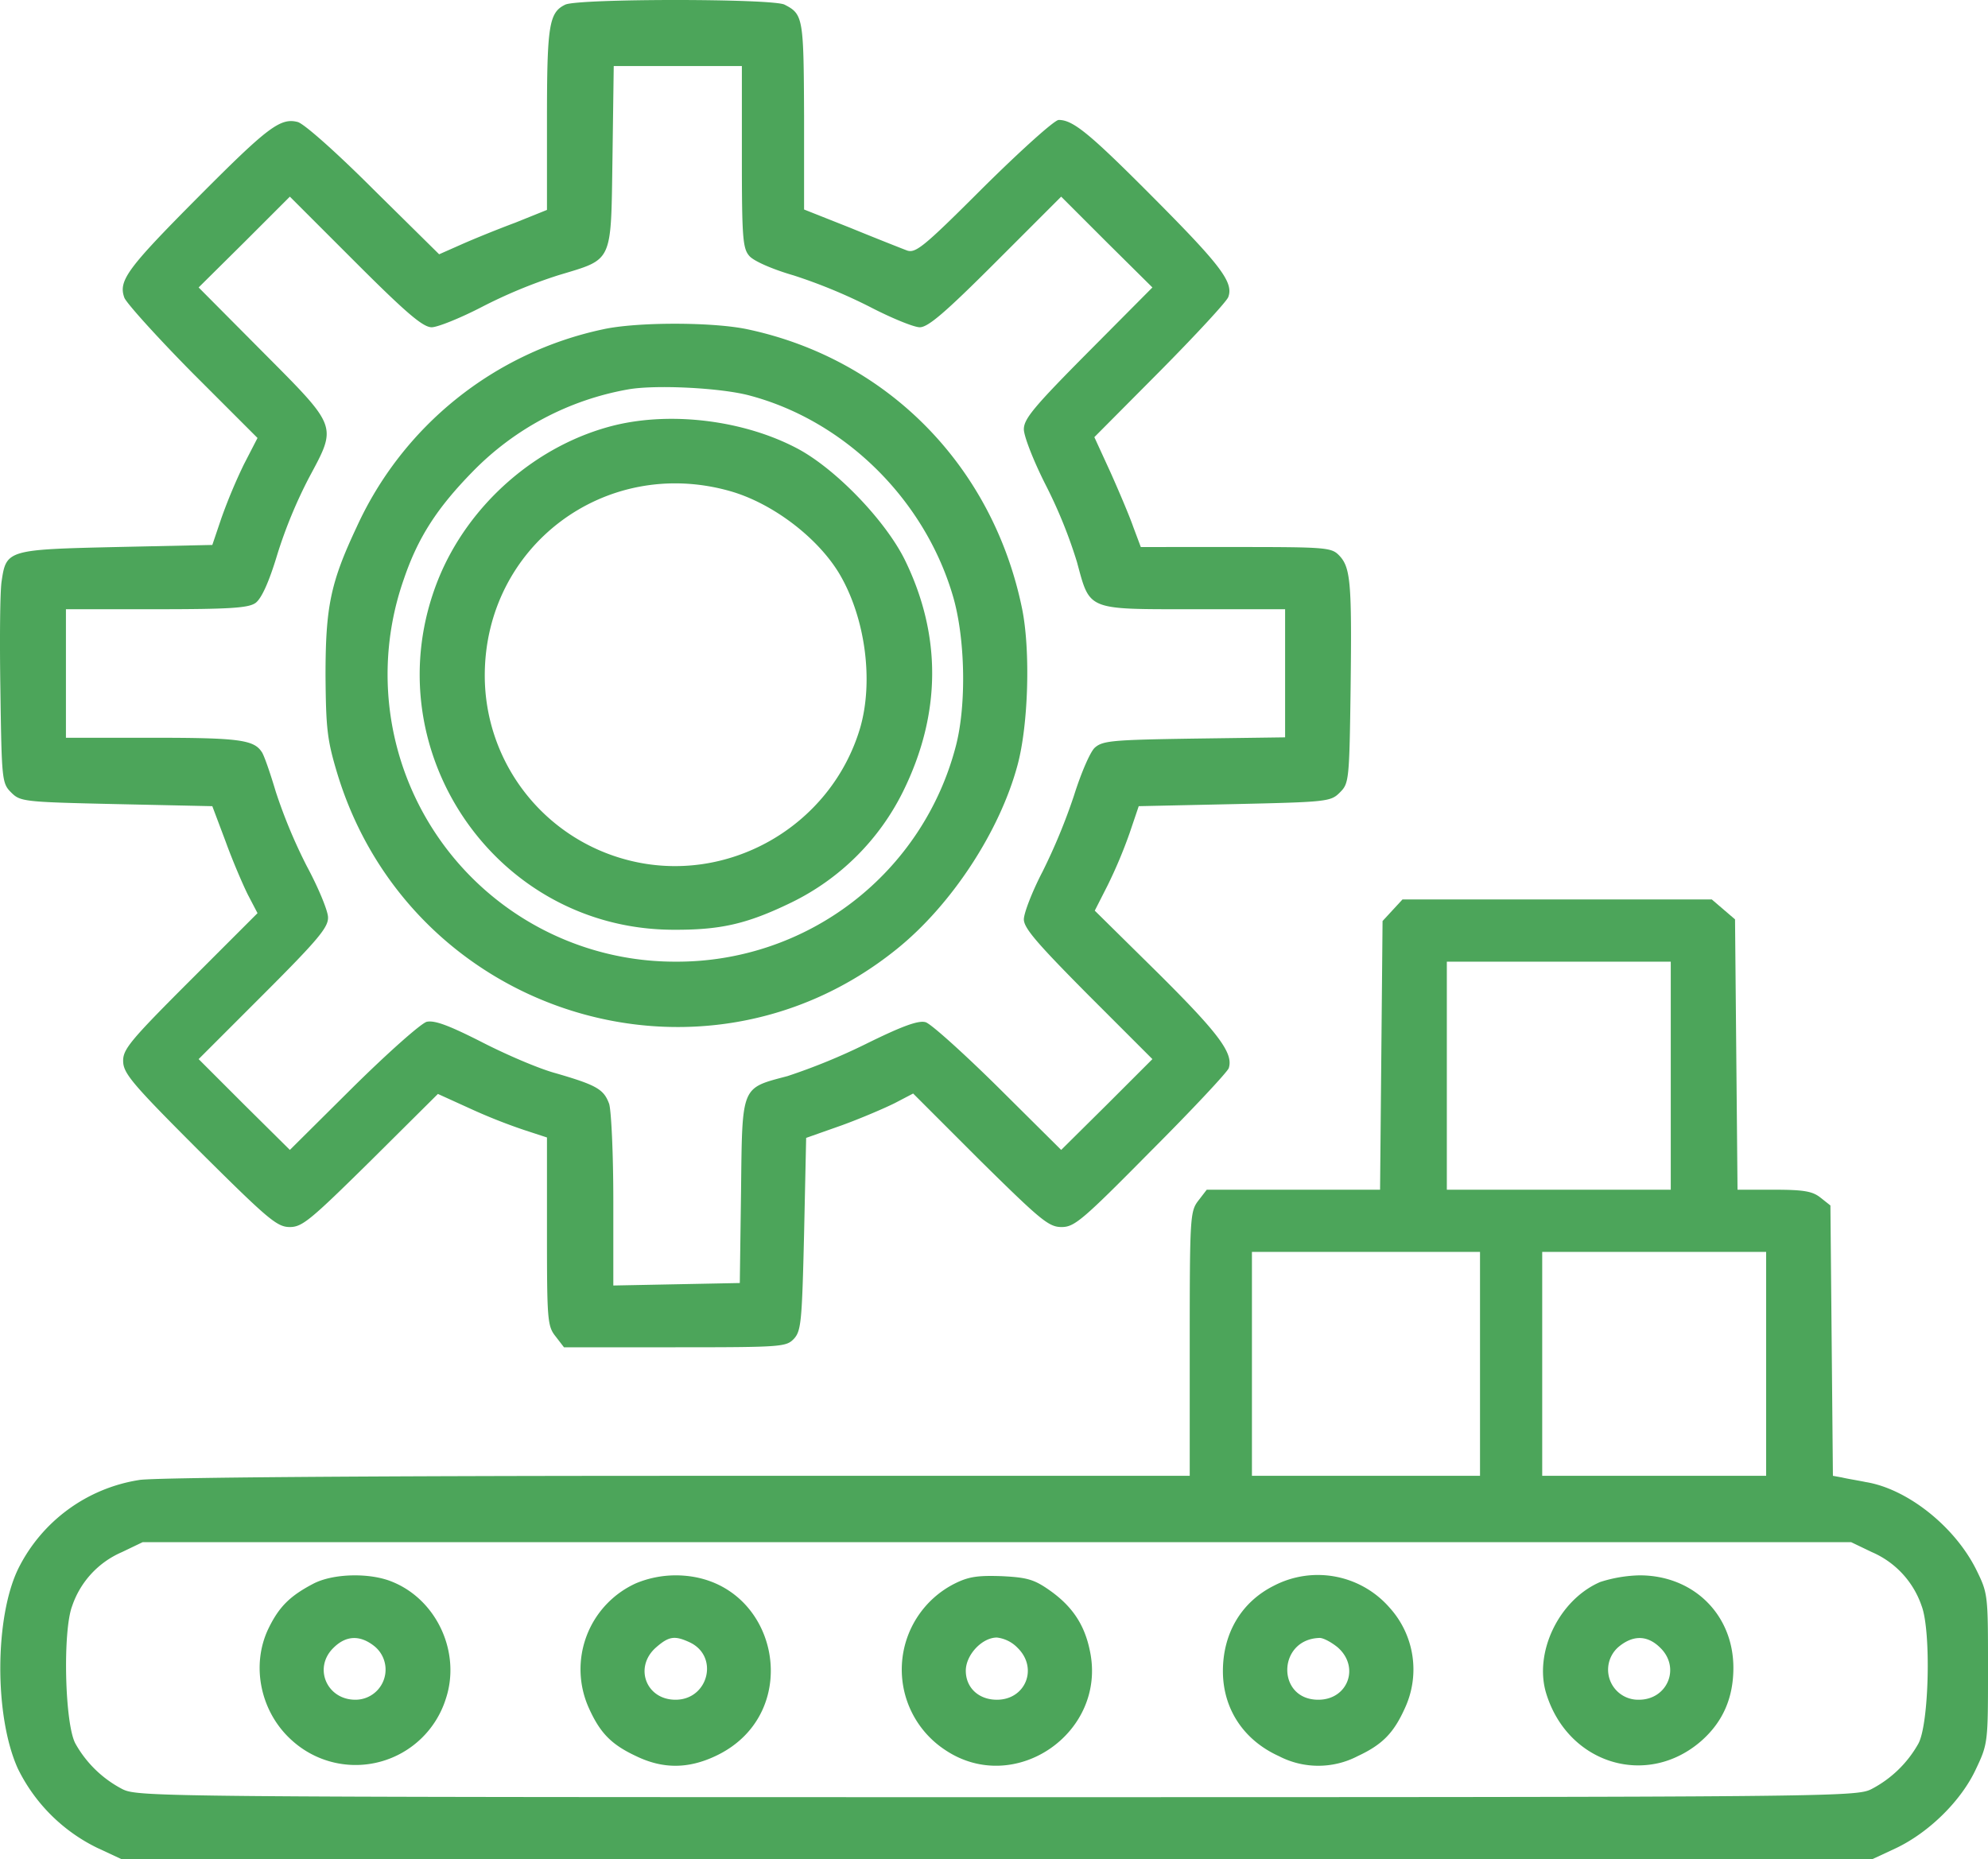
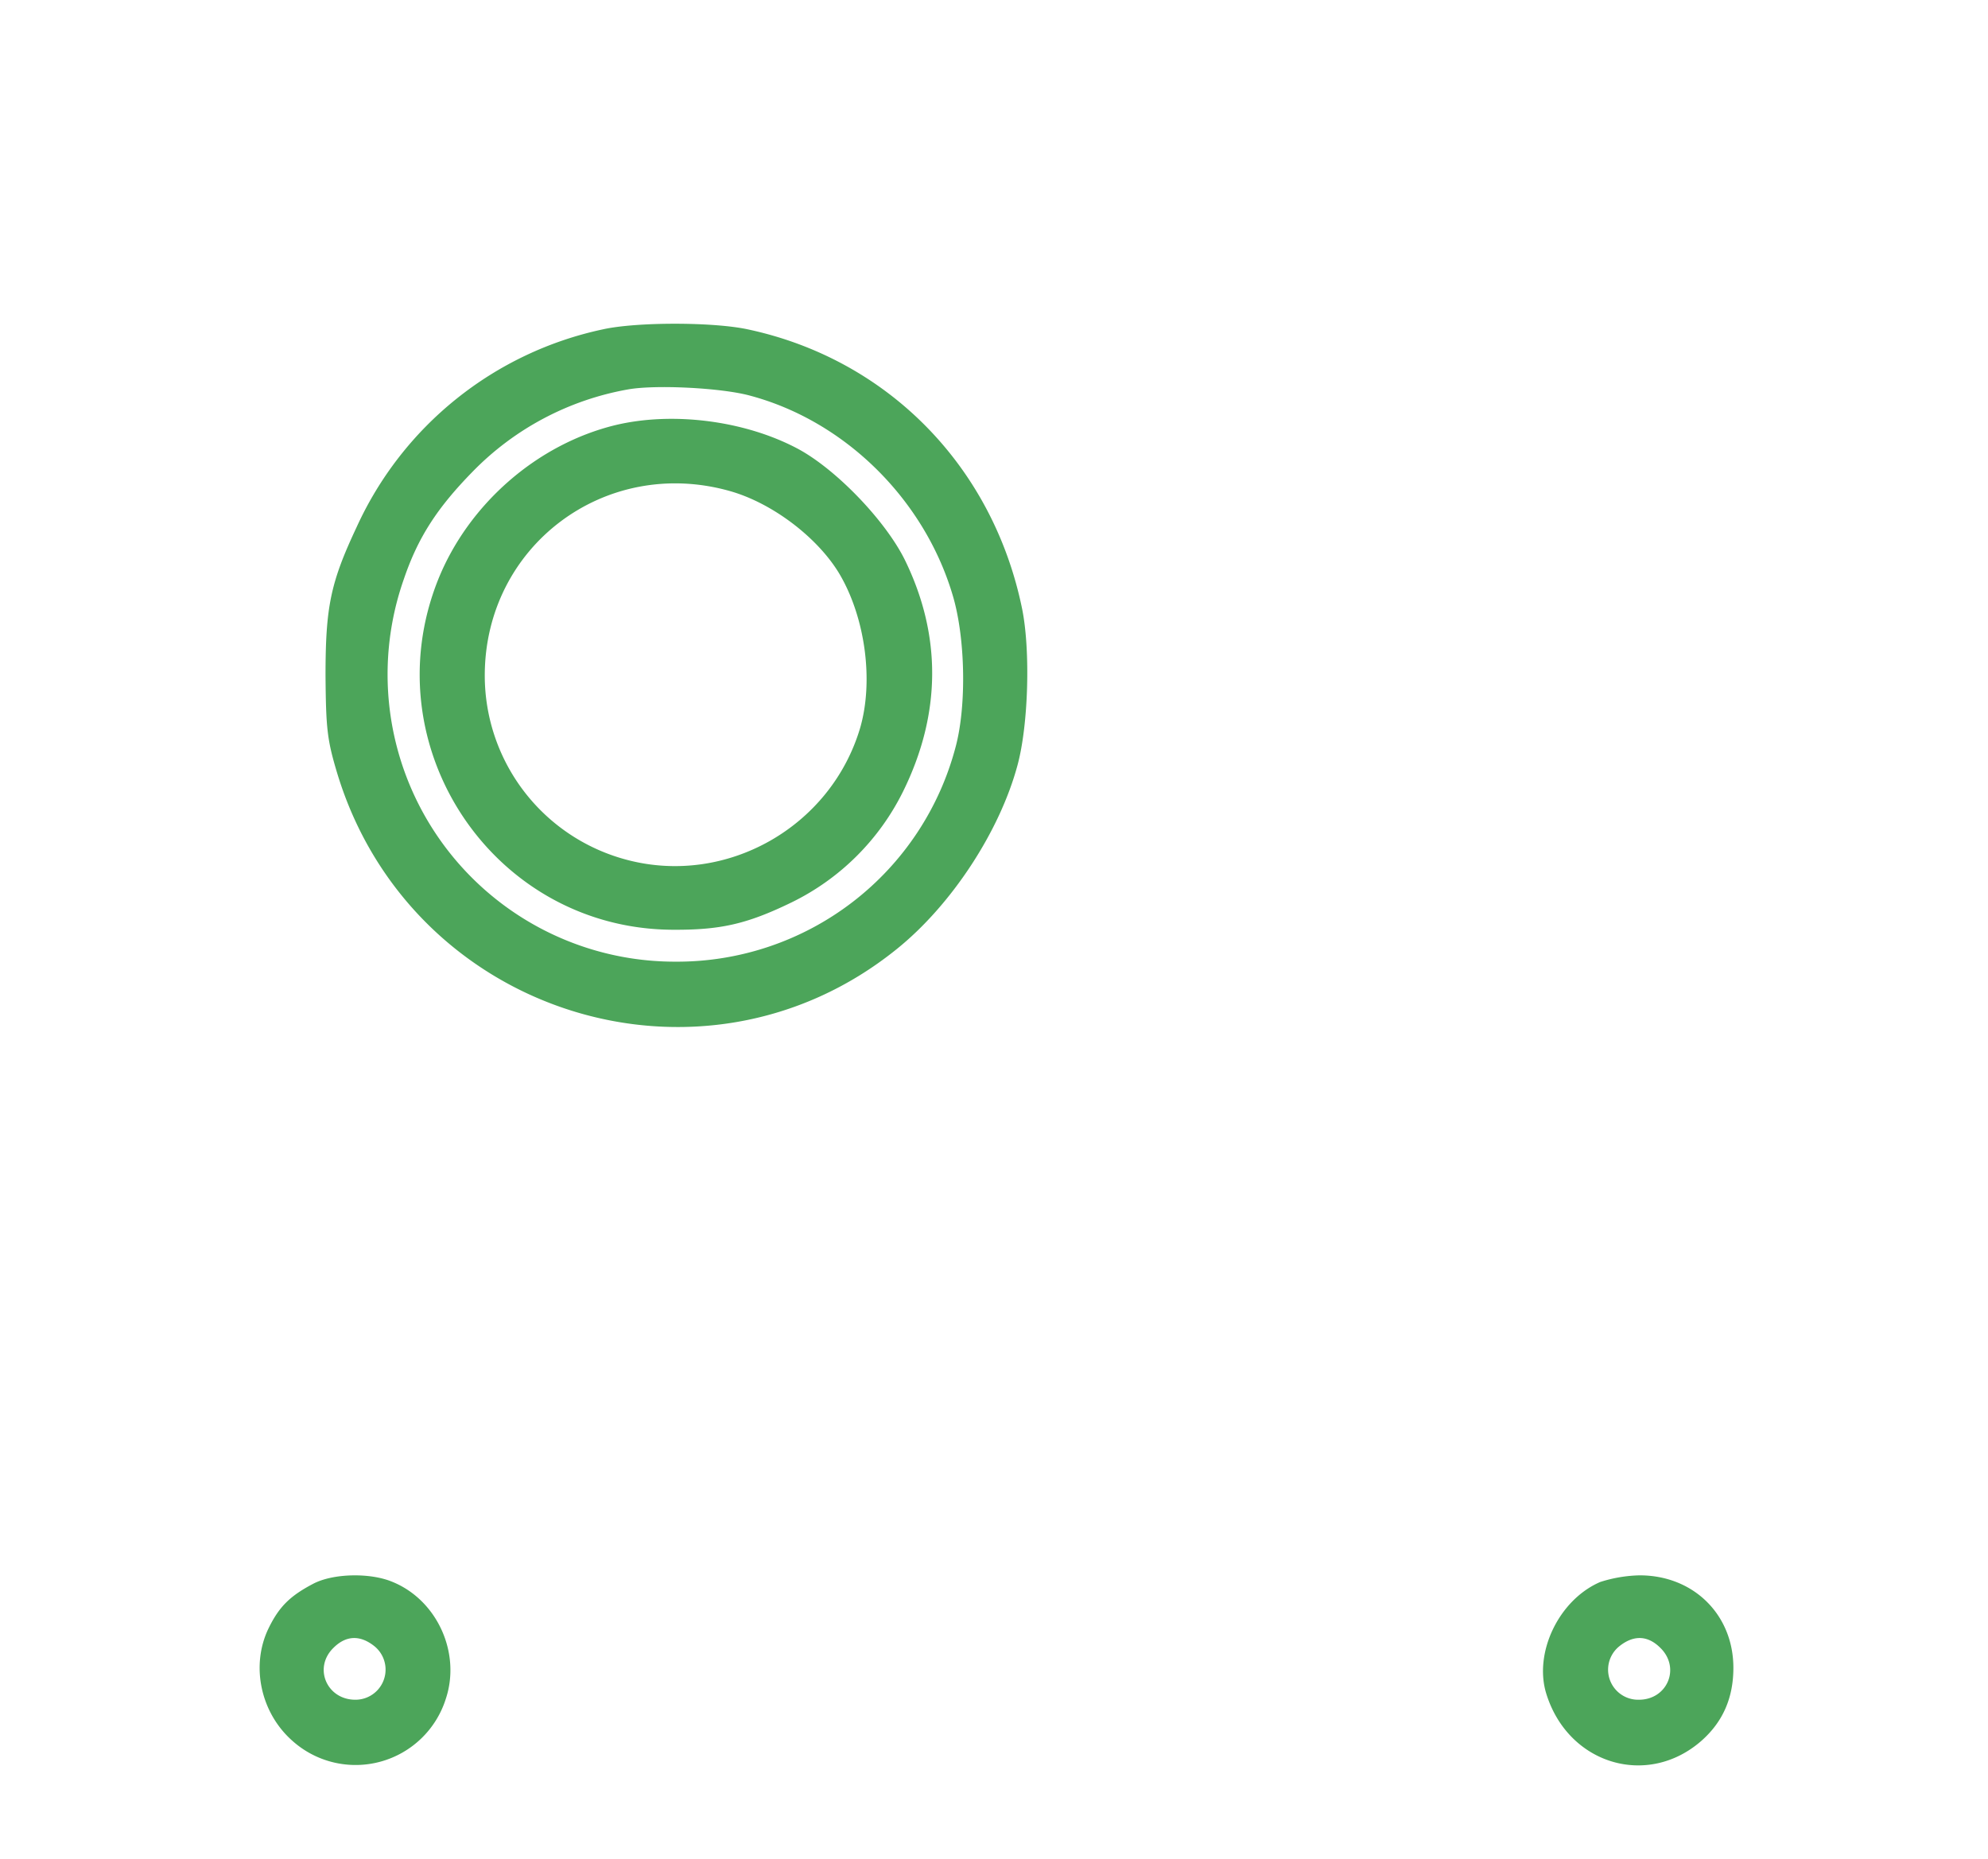
<svg xmlns="http://www.w3.org/2000/svg" width="479.4" height="448.425" viewBox="0 0 479.4 448.425">
  <g transform="translate(-15.1 481.925)">
-     <path d="M151.4-480.8c-3.9,1.9-4.4,4.9-4.4,27.7v21.8l-7.7,3.1c-4.3,1.6-10.2,4-13.1,5.3l-5.2,2.3-15.8-15.6c-9.2-9.2-16.8-15.9-18.3-16.3-4.2-1.1-7.3,1.3-24.1,18.2-17.1,17.2-19.2,20.1-17.7,24.2.6,1.4,8,9.6,16.5,18.2l15.6,15.6-3.3,6.4A130.514,130.514,0,0,0,68.5-357l-2.2,6.5-23.1.5c-26.2.6-26.6.7-27.7,8.2-.4,2.4-.5,14.3-.3,26.5.3,21.6.4,22.3,2.6,24.5s3,2.3,25.4,2.8l23.1.5,3.2,8.5c1.7,4.7,4.2,10.5,5.4,12.9l2.3,4.4L60.9-245.4c-14.6,14.6-16.2,16.6-16.1,19.5s2.3,5.5,18.4,21.6C79.8-187.8,81.9-186,85-186c3,0,5-1.7,19.5-16l16.2-16.1,7.7,3.5a135.286,135.286,0,0,0,13.1,5.2l5.5,1.8V-185c0,21.5.1,22.9,2.1,25.4l2,2.6h26.8c26,0,26.8-.1,28.7-2.1,1.7-1.9,1.9-4.3,2.4-25.2l.5-23.2,8.5-3c4.7-1.7,10.5-4.2,12.9-5.4l4.4-2.3,16.1,16.1C266.1-187.6,268-186,271.1-186s5-1.6,21.5-18.3c10-10,18.4-19,18.8-20,1.2-3.6-2.4-8.4-17.2-23.1l-15.1-14.9,3.1-6.1a115.778,115.778,0,0,0,5.3-12.6l2.2-6.5,23.1-.5c22.4-.5,23.2-.6,25.4-2.8s2.3-2.8,2.6-25.5c.3-25.4,0-28.9-2.9-31.8-1.8-1.8-3.5-1.9-24.8-1.9H290.2l-1.8-4.8c-.9-2.6-3.4-8.5-5.5-13.2l-3.9-8.5,15.9-16c8.7-8.8,16.1-16.8,16.4-17.8,1.3-3.5-1.8-7.6-17.6-23.5S273.9-453,270.4-453c-1,0-9.1,7.3-18.1,16.2-14.9,14.9-16.5,16.1-18.7,15.2-1.3-.5-7.4-2.9-13.5-5.4L209-431.4V-454c-.1-23.6-.2-24.5-4.7-26.8C201.5-482.3,154.5-482.3,151.4-480.8ZM194-444.1c0,19.4.2,22.1,1.8,23.9,1,1.2,5.5,3.2,10.7,4.7a128.034,128.034,0,0,1,18.4,7.6c5.2,2.7,10.6,4.9,12,4.9,2,0,6.1-3.5,18.3-15.7L271-434.5l11,11,11,10.9L277.5-397c-13.1,13.2-15.5,16.1-15.5,18.6,0,1.7,2.4,7.8,5.3,13.5a115.879,115.879,0,0,1,7.5,18.5C278-334.6,277-335,303.1-335H325v30.9l-21.9.3c-19.7.3-22.1.5-24,2.2-1.1,1-3.3,6.1-5,11.5a142.177,142.177,0,0,1-7.6,18.4c-2.5,4.8-4.5,10-4.5,11.5,0,2.1,3.2,5.8,15.5,18.2L293-226.5l-11,11-11,10.9-15.2-15.1c-8.4-8.3-16.3-15.4-17.5-15.7-1.7-.5-5.6.9-14.5,5.3a147.437,147.437,0,0,1-18.8,7.7c-11.3,3-10.9,2.1-11.2,27.8l-.3,22.1-15.2.3-15.3.3v-20.4c0-11.7-.5-21.7-1-23.4-1.3-3.5-2.9-4.5-12.9-7.4-4.1-1.1-12.2-4.6-18-7.6-7.9-4-11.2-5.2-13.1-4.8-1.4.4-9.4,7.5-17.8,15.8L85-204.6,74-215.5l-11-11,15.7-15.7c13.1-13.1,15.6-16.1,15.5-18.5,0-1.5-2.3-7.1-5.1-12.3a125.8,125.8,0,0,1-7.5-18c-1.4-4.7-2.9-9-3.4-9.6-1.9-2.9-5.6-3.4-26.1-3.4H31v-31H52.8c17.7,0,22.2-.3,23.9-1.5,1.4-1,3.2-4.8,5.3-11.8a114.086,114.086,0,0,1,7.6-18.4c6.8-12.7,7.1-12-11.1-30.3L63-412.6l11-10.9,11-11,15.8,15.8c12.3,12.3,16.3,15.7,18.4,15.7,1.4,0,6.9-2.2,12.1-4.9a120.67,120.67,0,0,1,18.3-7.6c13.5-4.1,12.8-2.6,13.2-28.5l.3-22H194Z" fill="#4ca55a" />
    <path d="M160.5-402.5a84.652,84.652,0,0,0-59.4,47.7c-6.3,13.4-7.5,19.2-7.5,35.8.1,12.8.4,15.5,2.8,23.5,17.6,58.2,87.9,80.4,134.9,42.5,13.2-10.6,24.9-28.4,29.2-44.5,2.6-9.7,3.1-27.5,1.1-37.5-7-34.4-32.4-60.3-66.2-67.5C187-404.3,168.6-404.3,160.5-402.5Zm35.5,16c22.8,6.1,41.9,24.9,48.8,48,3.1,10.2,3.4,26.6.8,36.5A69.451,69.451,0,0,1,178-250a69.282,69.282,0,0,1-65.5-92.3c3.4-10,8-17.1,16.5-25.8A69.168,69.168,0,0,1,166.5-388C173.1-389.2,189.1-388.4,196-386.5Z" fill="#4ca55a" />
    <path d="M163.5-379.4c-18.9,4.6-35.5,19.1-42.8,37.4-15.9,40.1,13.3,83.9,56.3,84.3,11.7.1,18.1-1.3,29-6.6a58.694,58.694,0,0,0,26.9-26.8c9.2-18.7,9.3-37.6.4-55.8-4.7-9.5-16.7-22-26-26.9C194.6-380.5,177.3-382.7,163.5-379.4Zm27.6,15.9c10.3,2.9,21.3,11.3,26.5,20.1,6.2,10.6,8.2,25.8,4.9,37.1-7.1,23.8-32.1,38-56,31.8A45.968,45.968,0,0,1,132-319C132-350.2,161-372,191.1-363.5Z" fill="#4ca55a" />
-     <path d="M350.9-262.4l-2.4,2.6-.3,32.4-.3,32.4H306.1l-2,2.6c-2,2.6-2.1,3.8-2.1,34.5V-126H178.3c-73.7,0-126.2.4-129.6,1a39.36,39.36,0,0,0-29.2,21.4c-5.7,11.7-5.8,35.6-.1,48.2A41.588,41.588,0,0,0,38.5-36.3l6,2.8h422l5.8-2.7c8-3.8,15.8-11.5,19.3-19.1,2.9-6.1,2.9-6.5,2.9-24.2,0-17.8,0-18.1-2.8-23.8-5.2-10.5-16.7-19.6-26.7-21.2-1.9-.4-4.5-.8-5.7-1.1l-2.2-.4-.3-32.6-.3-32.6-2.4-1.9c-1.9-1.5-3.9-1.9-11.2-1.9h-8.8l-.3-32.6-.3-32.6-2.8-2.4-2.8-2.4H353.3ZM418-222.5V-195H364v-55h54ZM372-153v27H317v-54h55Zm69,0v27H387v-54h54Zm25.5,45.4a21.748,21.748,0,0,1,12,13c2.3,6,1.8,28.5-.8,33.2a27.494,27.494,0,0,1-11.4,11c-3.7,1.8-9.5,1.9-210.8,1.9S48.4-48.6,44.7-50.4a27.494,27.494,0,0,1-11.4-11c-2.6-4.7-3.1-27.2-.8-33.2a21.748,21.748,0,0,1,12-13l5-2.4h412Z" fill="#4ca55a" />
    <path d="M90.5-99.9C85-97,82.4-94.4,79.9-89.3c-4.4,9-2,20.4,5.7,27.2a22.818,22.818,0,0,0,37-10.1c3.7-11.1-2.1-23.8-12.8-28.2C104.4-102.7,95.3-102.5,90.5-99.9Zm14.9,15A7.265,7.265,0,0,1,100.8-72c-6.9,0-10.2-7.7-5.3-12.5C98.5-87.5,101.9-87.7,105.4-84.9Z" fill="#4ca55a" />
-     <path d="M168.5-100.1A22.757,22.757,0,0,0,157.1-70c2.7,6,5.4,8.8,11.4,11.6,6.4,3.1,12.5,3.1,19.1,0C209.9-68.8,202.7-102,178-102A25.1,25.1,0,0,0,168.5-100.1Zm12.8,14.2C188.6-82.6,186-72,178-72c-7.2,0-10.1-8-4.6-12.7C176.4-87.3,177.8-87.5,181.3-85.9Z" fill="#4ca55a" />
-     <path d="M245.3-100A23.213,23.213,0,0,0,243-59.9c16.8,11.3,39.2-4.2,34.9-24-1.3-6.3-4.3-10.7-9.7-14.5-3.7-2.6-5.4-3.1-11.5-3.4C250.9-102,248.7-101.7,245.3-100Zm15.2,15.5c5,4.9,1.9,12.5-5,12.5-4.4,0-7.5-2.9-7.5-7,0-3.8,3.9-8,7.5-8A8.236,8.236,0,0,1,260.5-84.5Z" fill="#4ca55a" />
-     <path d="M322.3-99.5C314.5-95.6,310-88.1,310-78.9c0,9,4.9,16.6,13.5,20.5a20.571,20.571,0,0,0,19,0c6-2.8,8.7-5.6,11.4-11.6a22.194,22.194,0,0,0-3.7-24.2A22.949,22.949,0,0,0,322.3-99.5Zm15.3,14.8C343.1-80,340.2-72,333-72c-10.1,0-9.9-14.5.2-14.9C334.1-87,336.1-85.9,337.6-84.7Z" fill="#4ca55a" />
    <path d="M401-100.4c-10,4.3-16.1,17.1-13,27,5.3,17,24.4,22.7,37.4,11.3,5.2-4.6,7.7-10.4,7.7-17.6,0-12.8-9.6-22.3-22.6-22.3A33.377,33.377,0,0,0,401-100.4Zm14.5,15.9c4.9,4.8,1.7,12.5-5.2,12.5a7.248,7.248,0,0,1-4.7-12.9C409.1-87.7,412.5-87.5,415.5-84.5Z" fill="#4ca55a" />
  </g>
</svg>